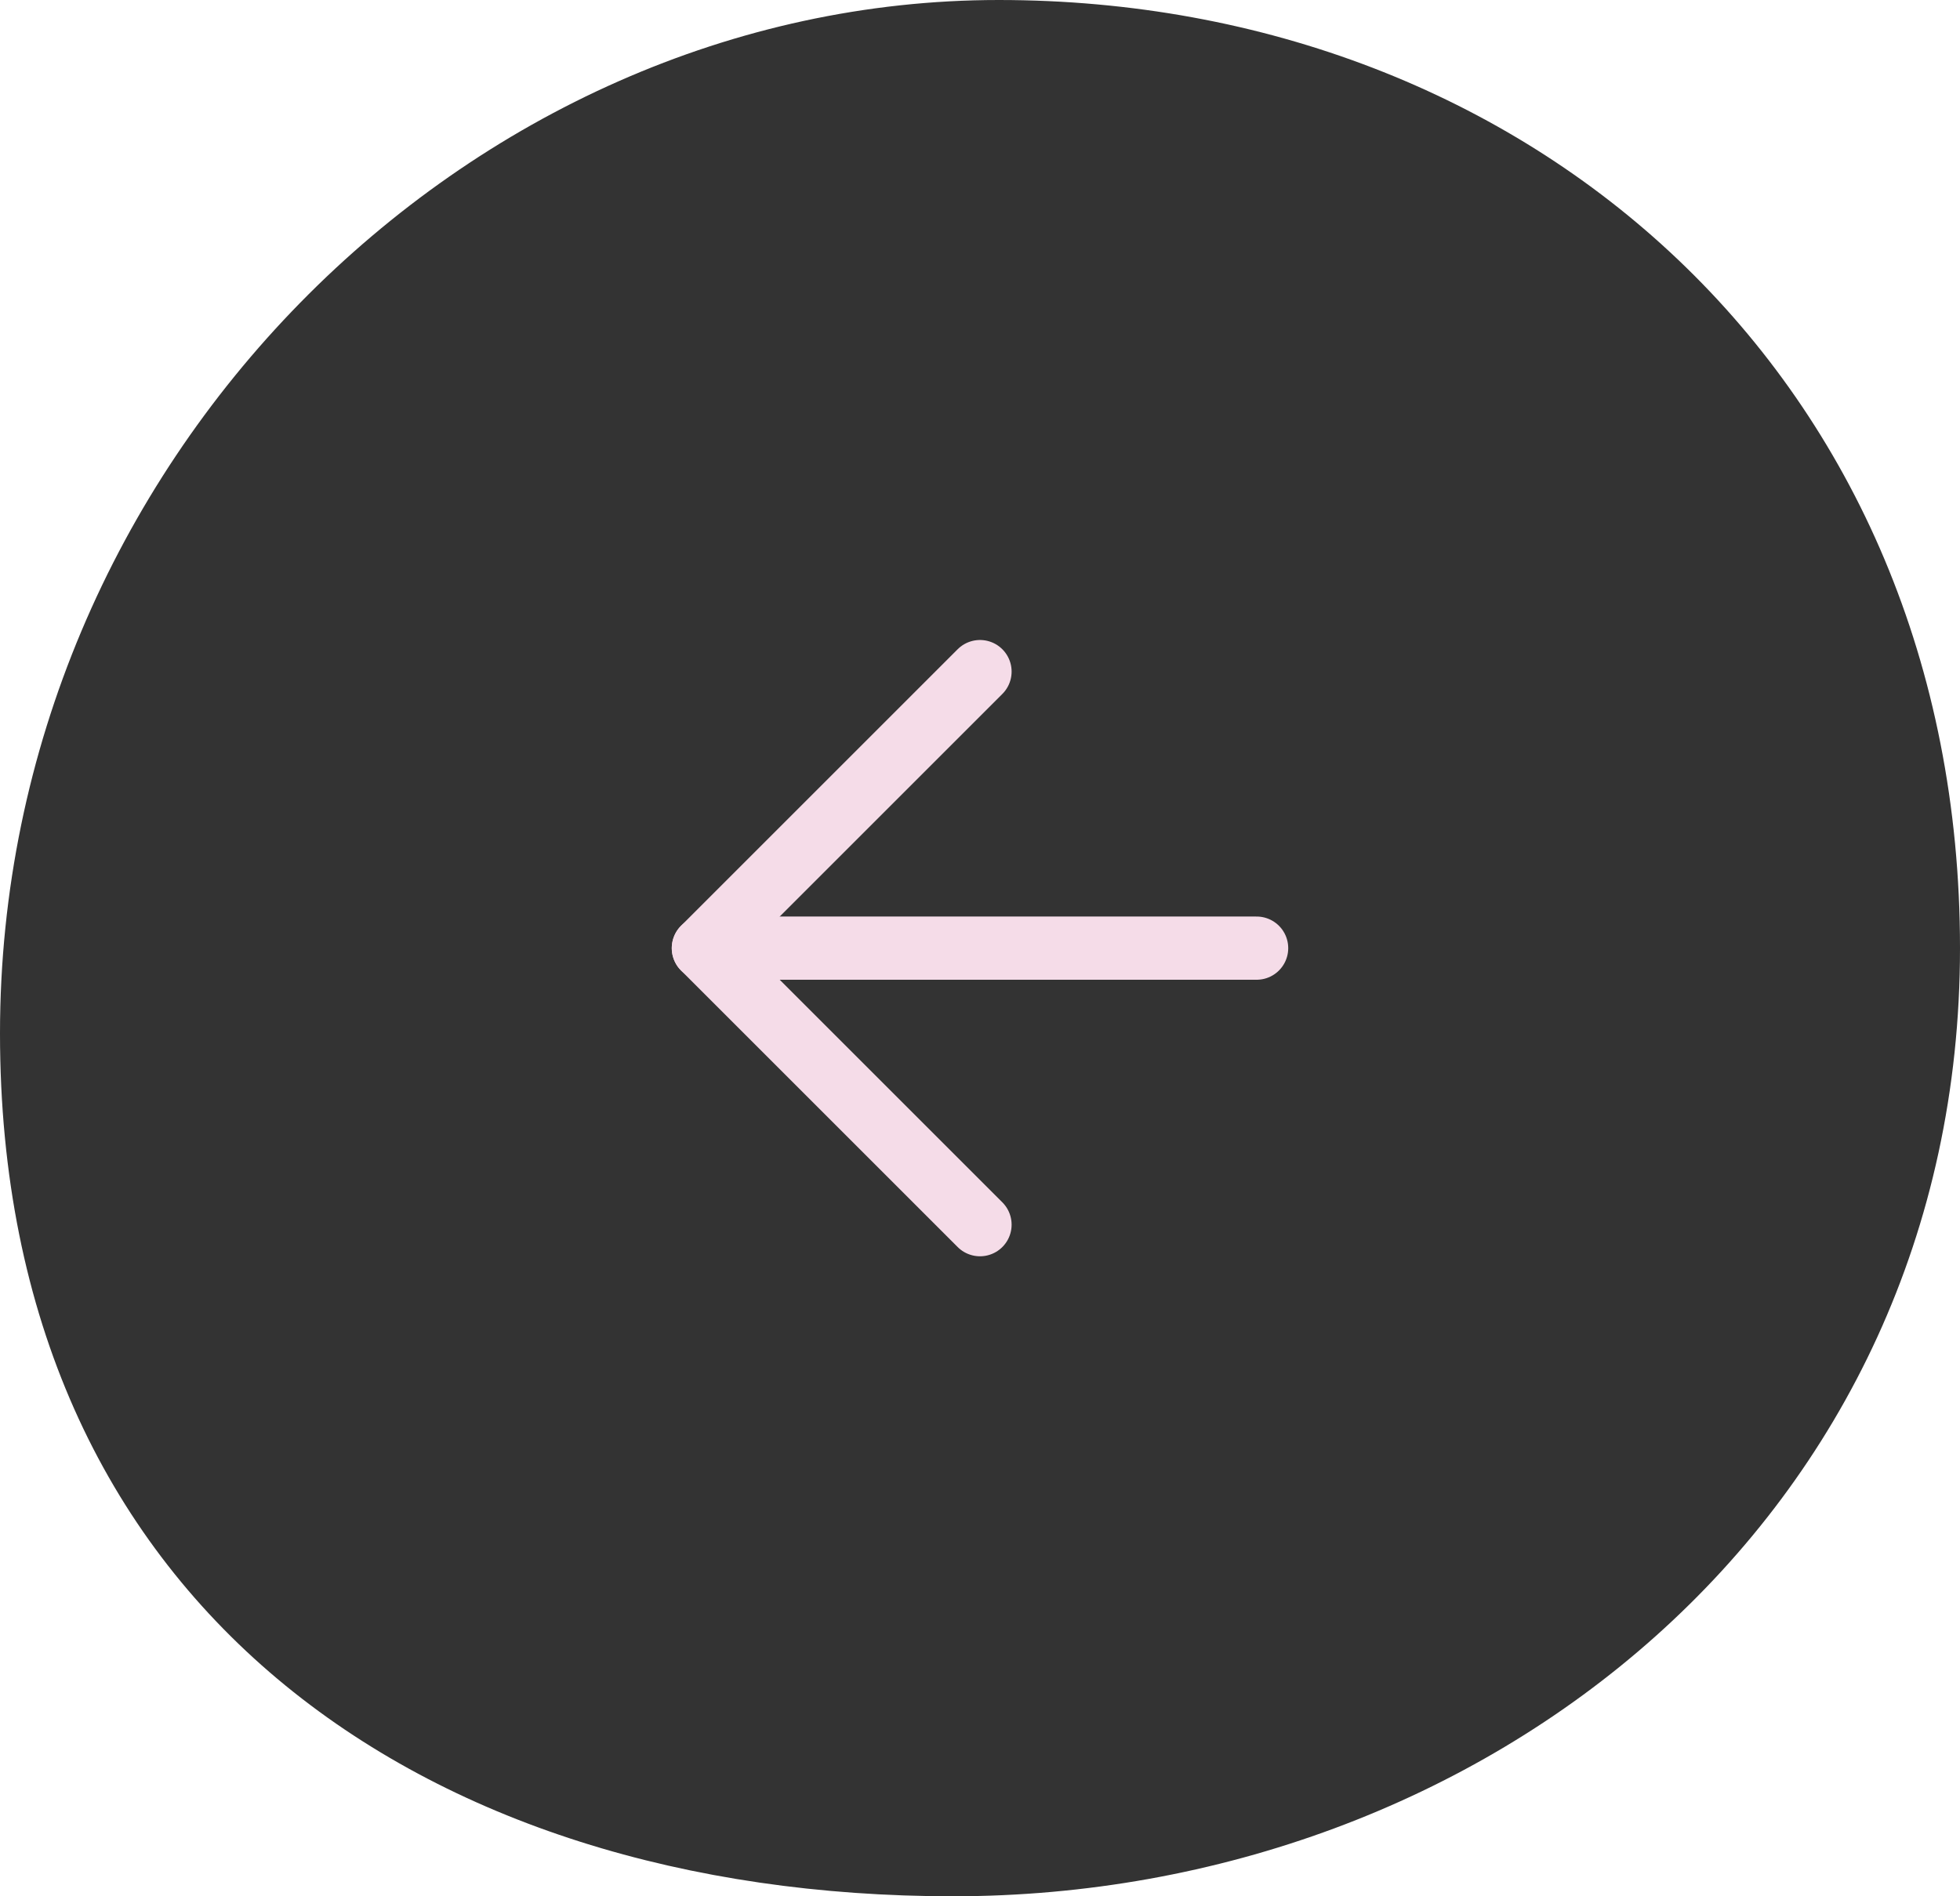
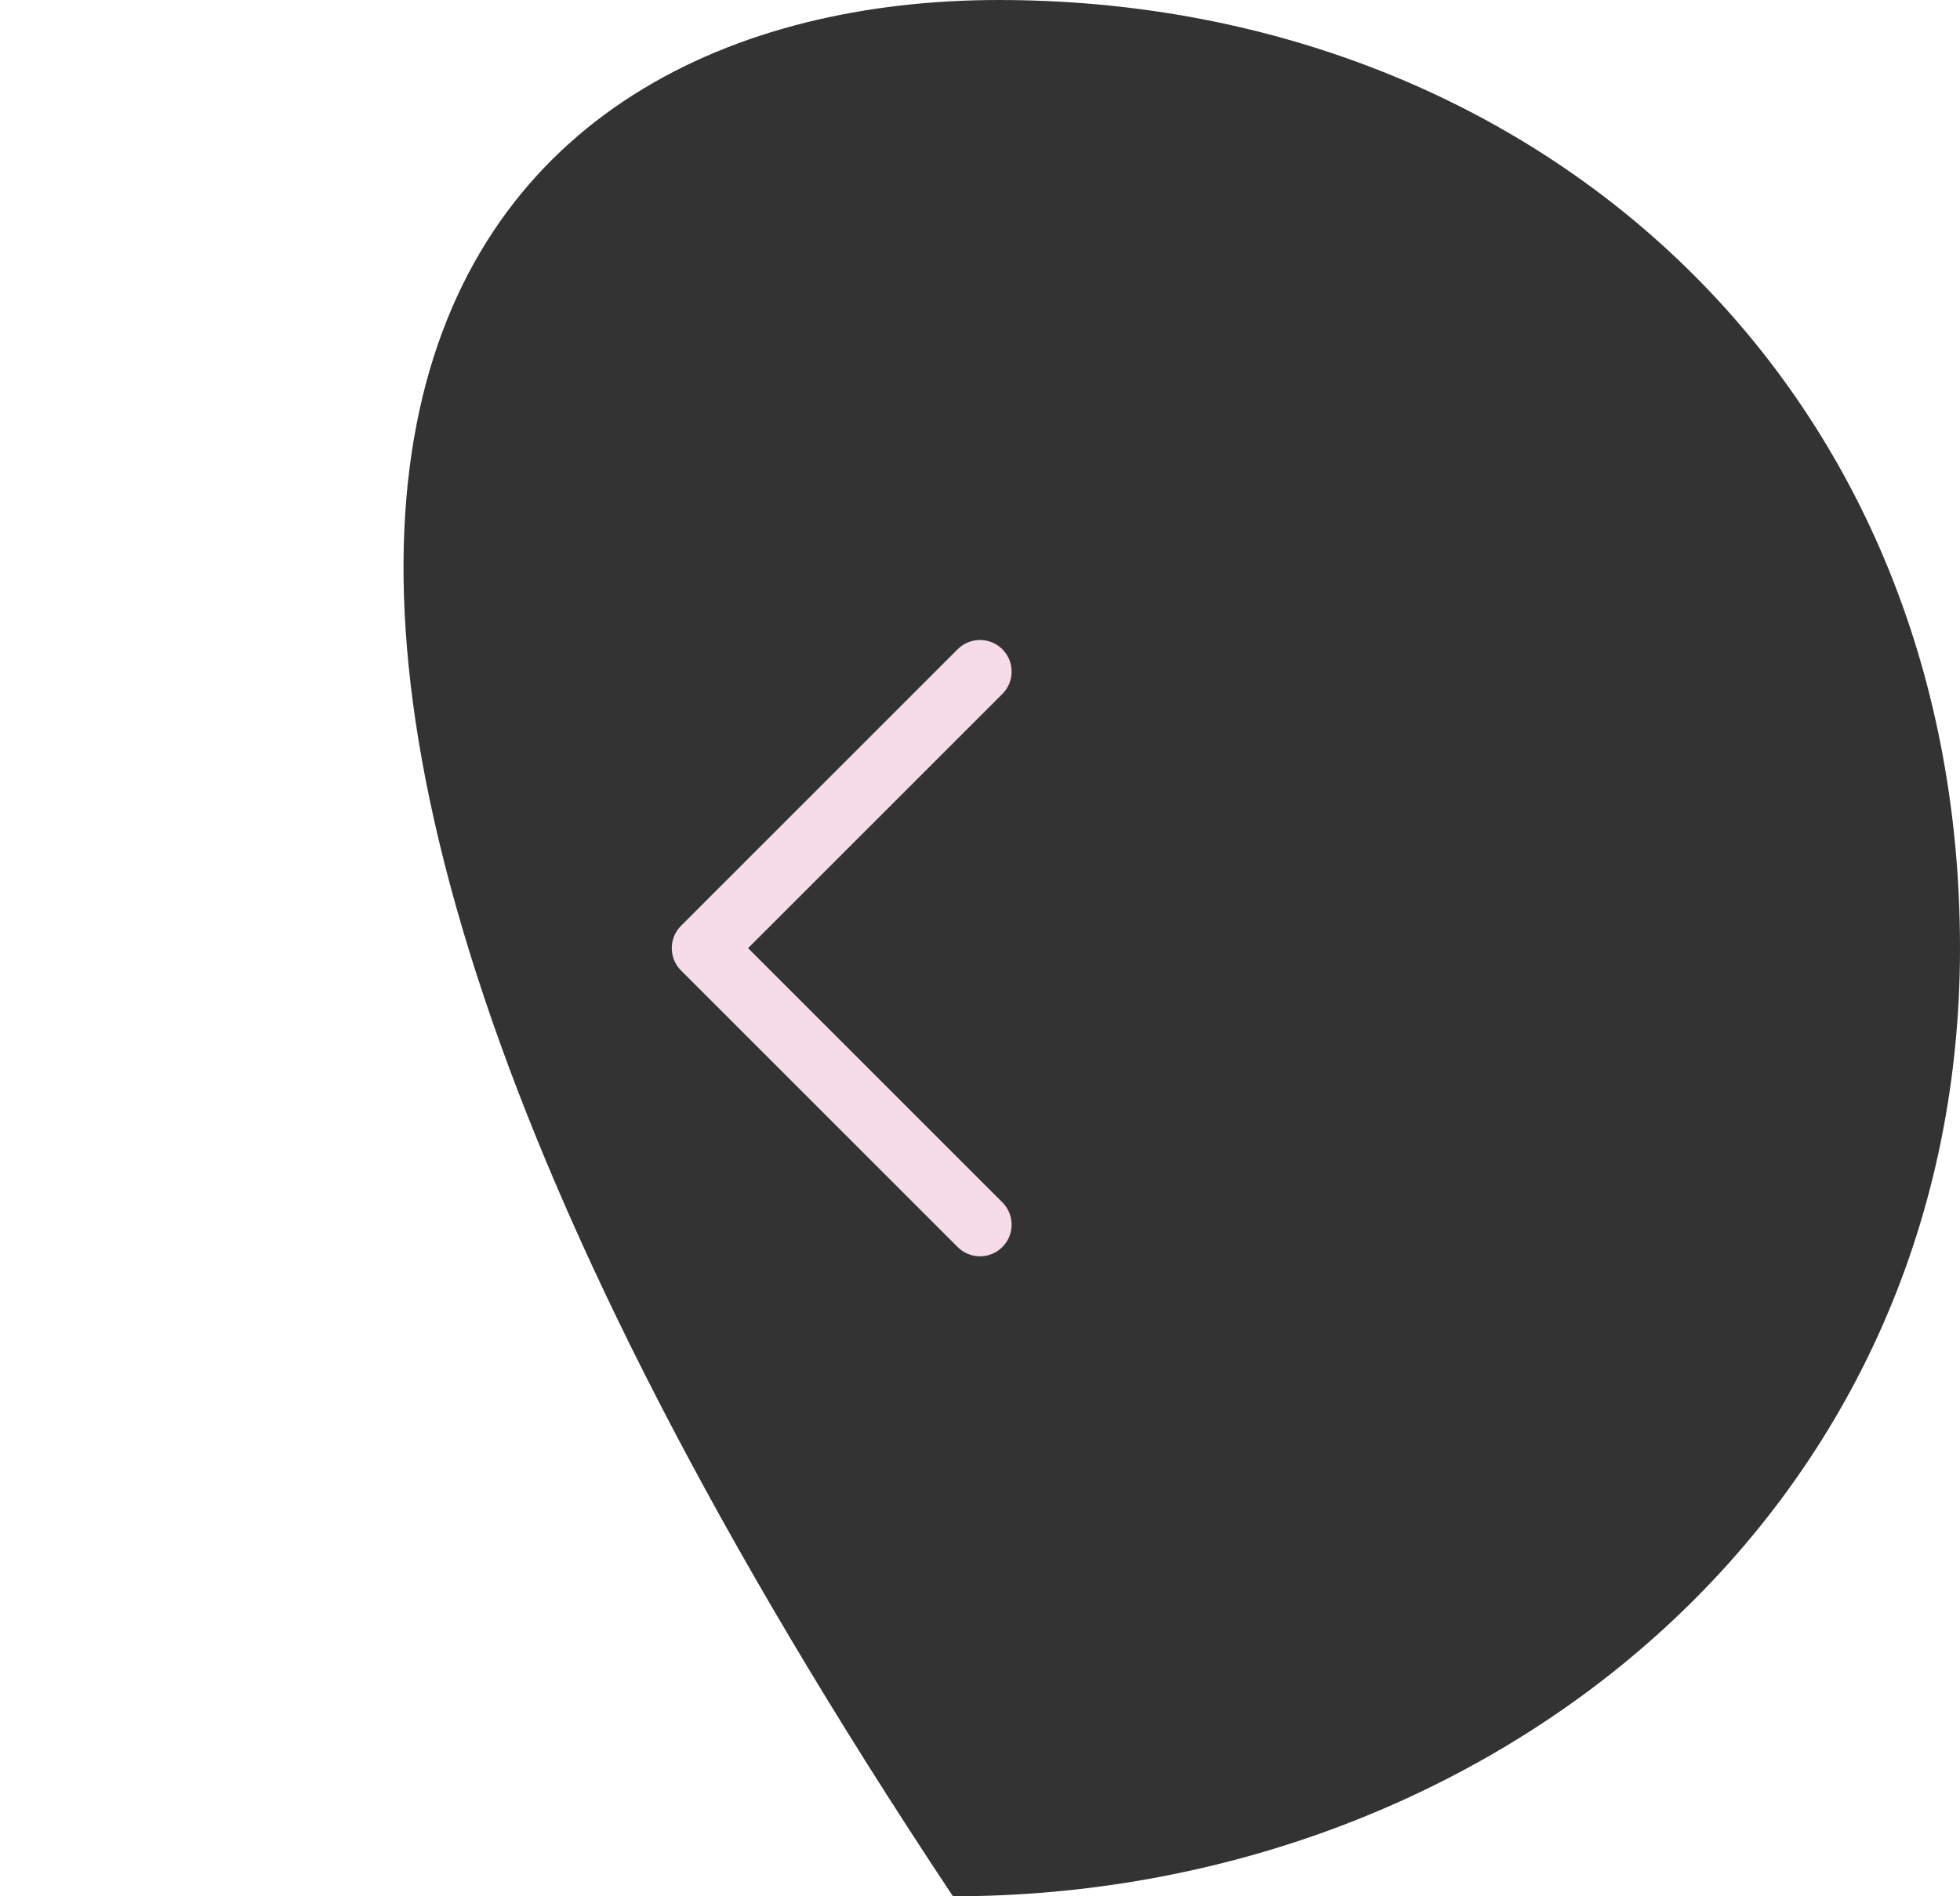
<svg xmlns="http://www.w3.org/2000/svg" width="62" height="60" viewBox="0 0 62 60" fill="none">
-   <path d="M62 30C62 48.058 46.938 60 30.144 60C13.351 60 0 50.755 0 32.697C0 14.639 14.799 0 31.592 0C48.386 0 62 11.942 62 30Z" fill="#333333" />
-   <path d="M39.75 30L22.25 30" stroke="#F5DCE8" stroke-width="2" stroke-linecap="round" stroke-linejoin="round" />
+   <path d="M62 30C62 48.058 46.938 60 30.144 60C0 14.639 14.799 0 31.592 0C48.386 0 62 11.942 62 30Z" fill="#333333" />
  <path d="M31 38.75L22.25 30L31 21.25" stroke="#F5DCE8" stroke-width="2" stroke-linecap="round" stroke-linejoin="round" />
</svg>